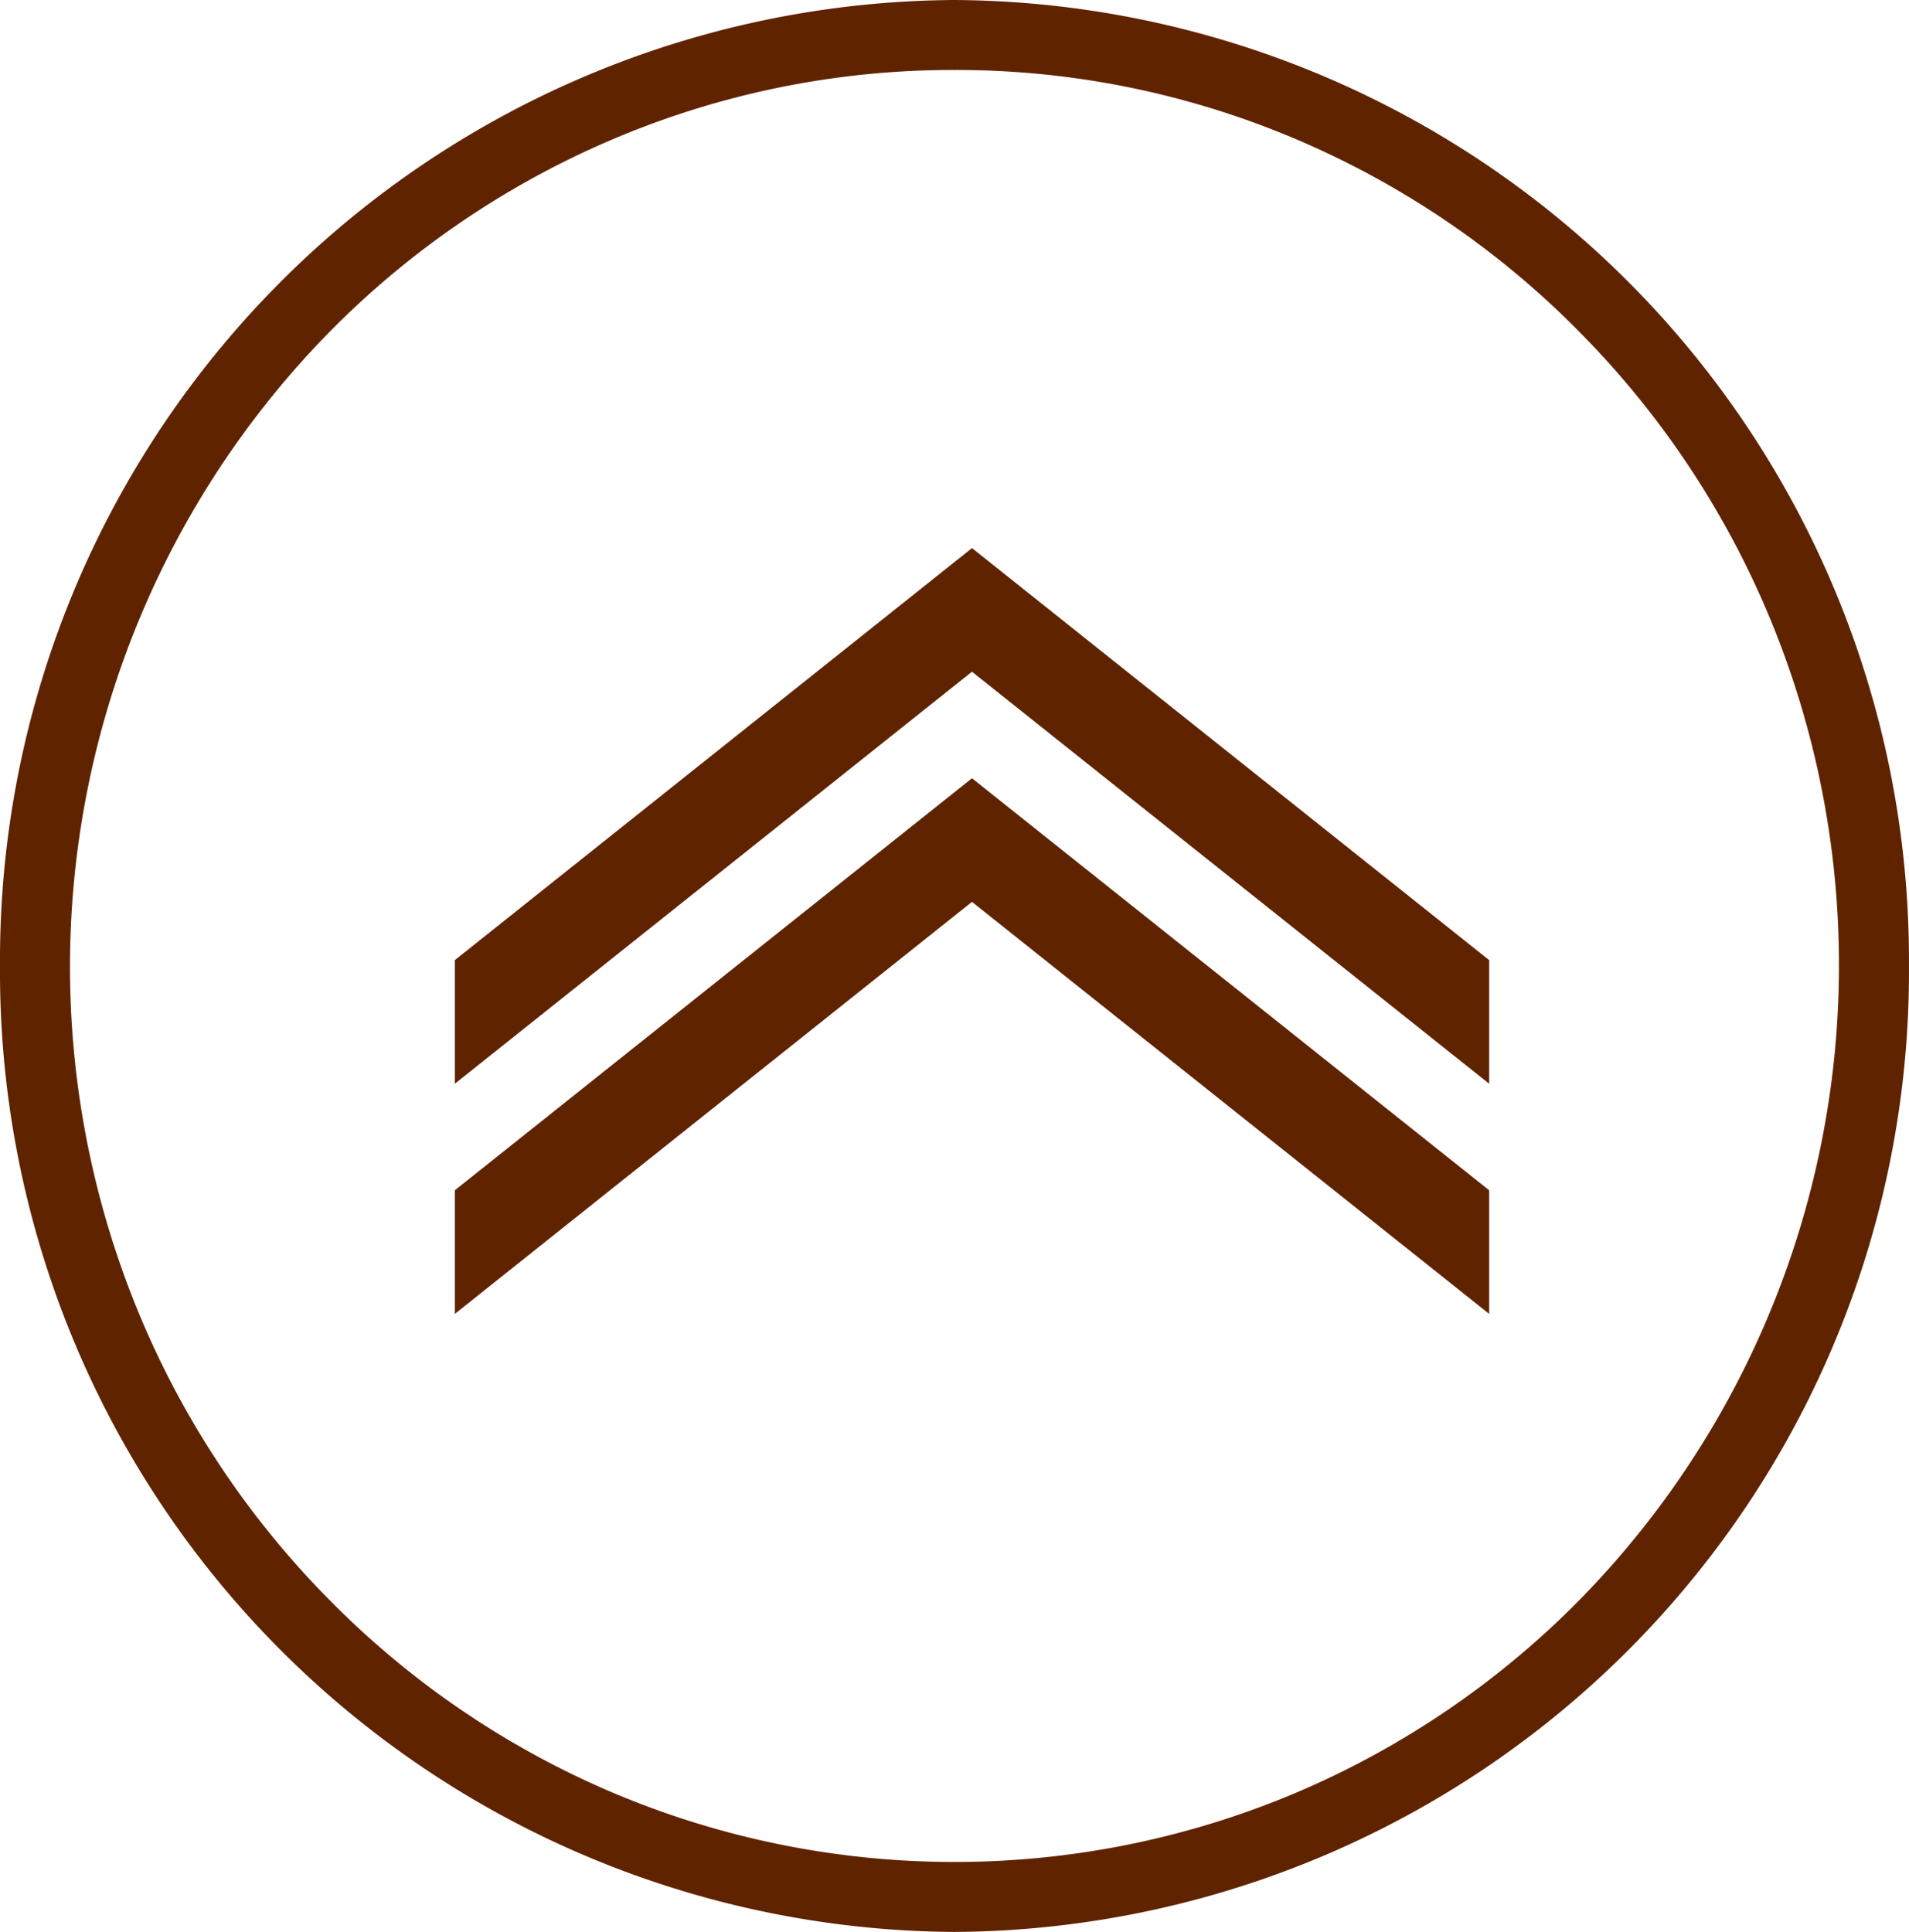
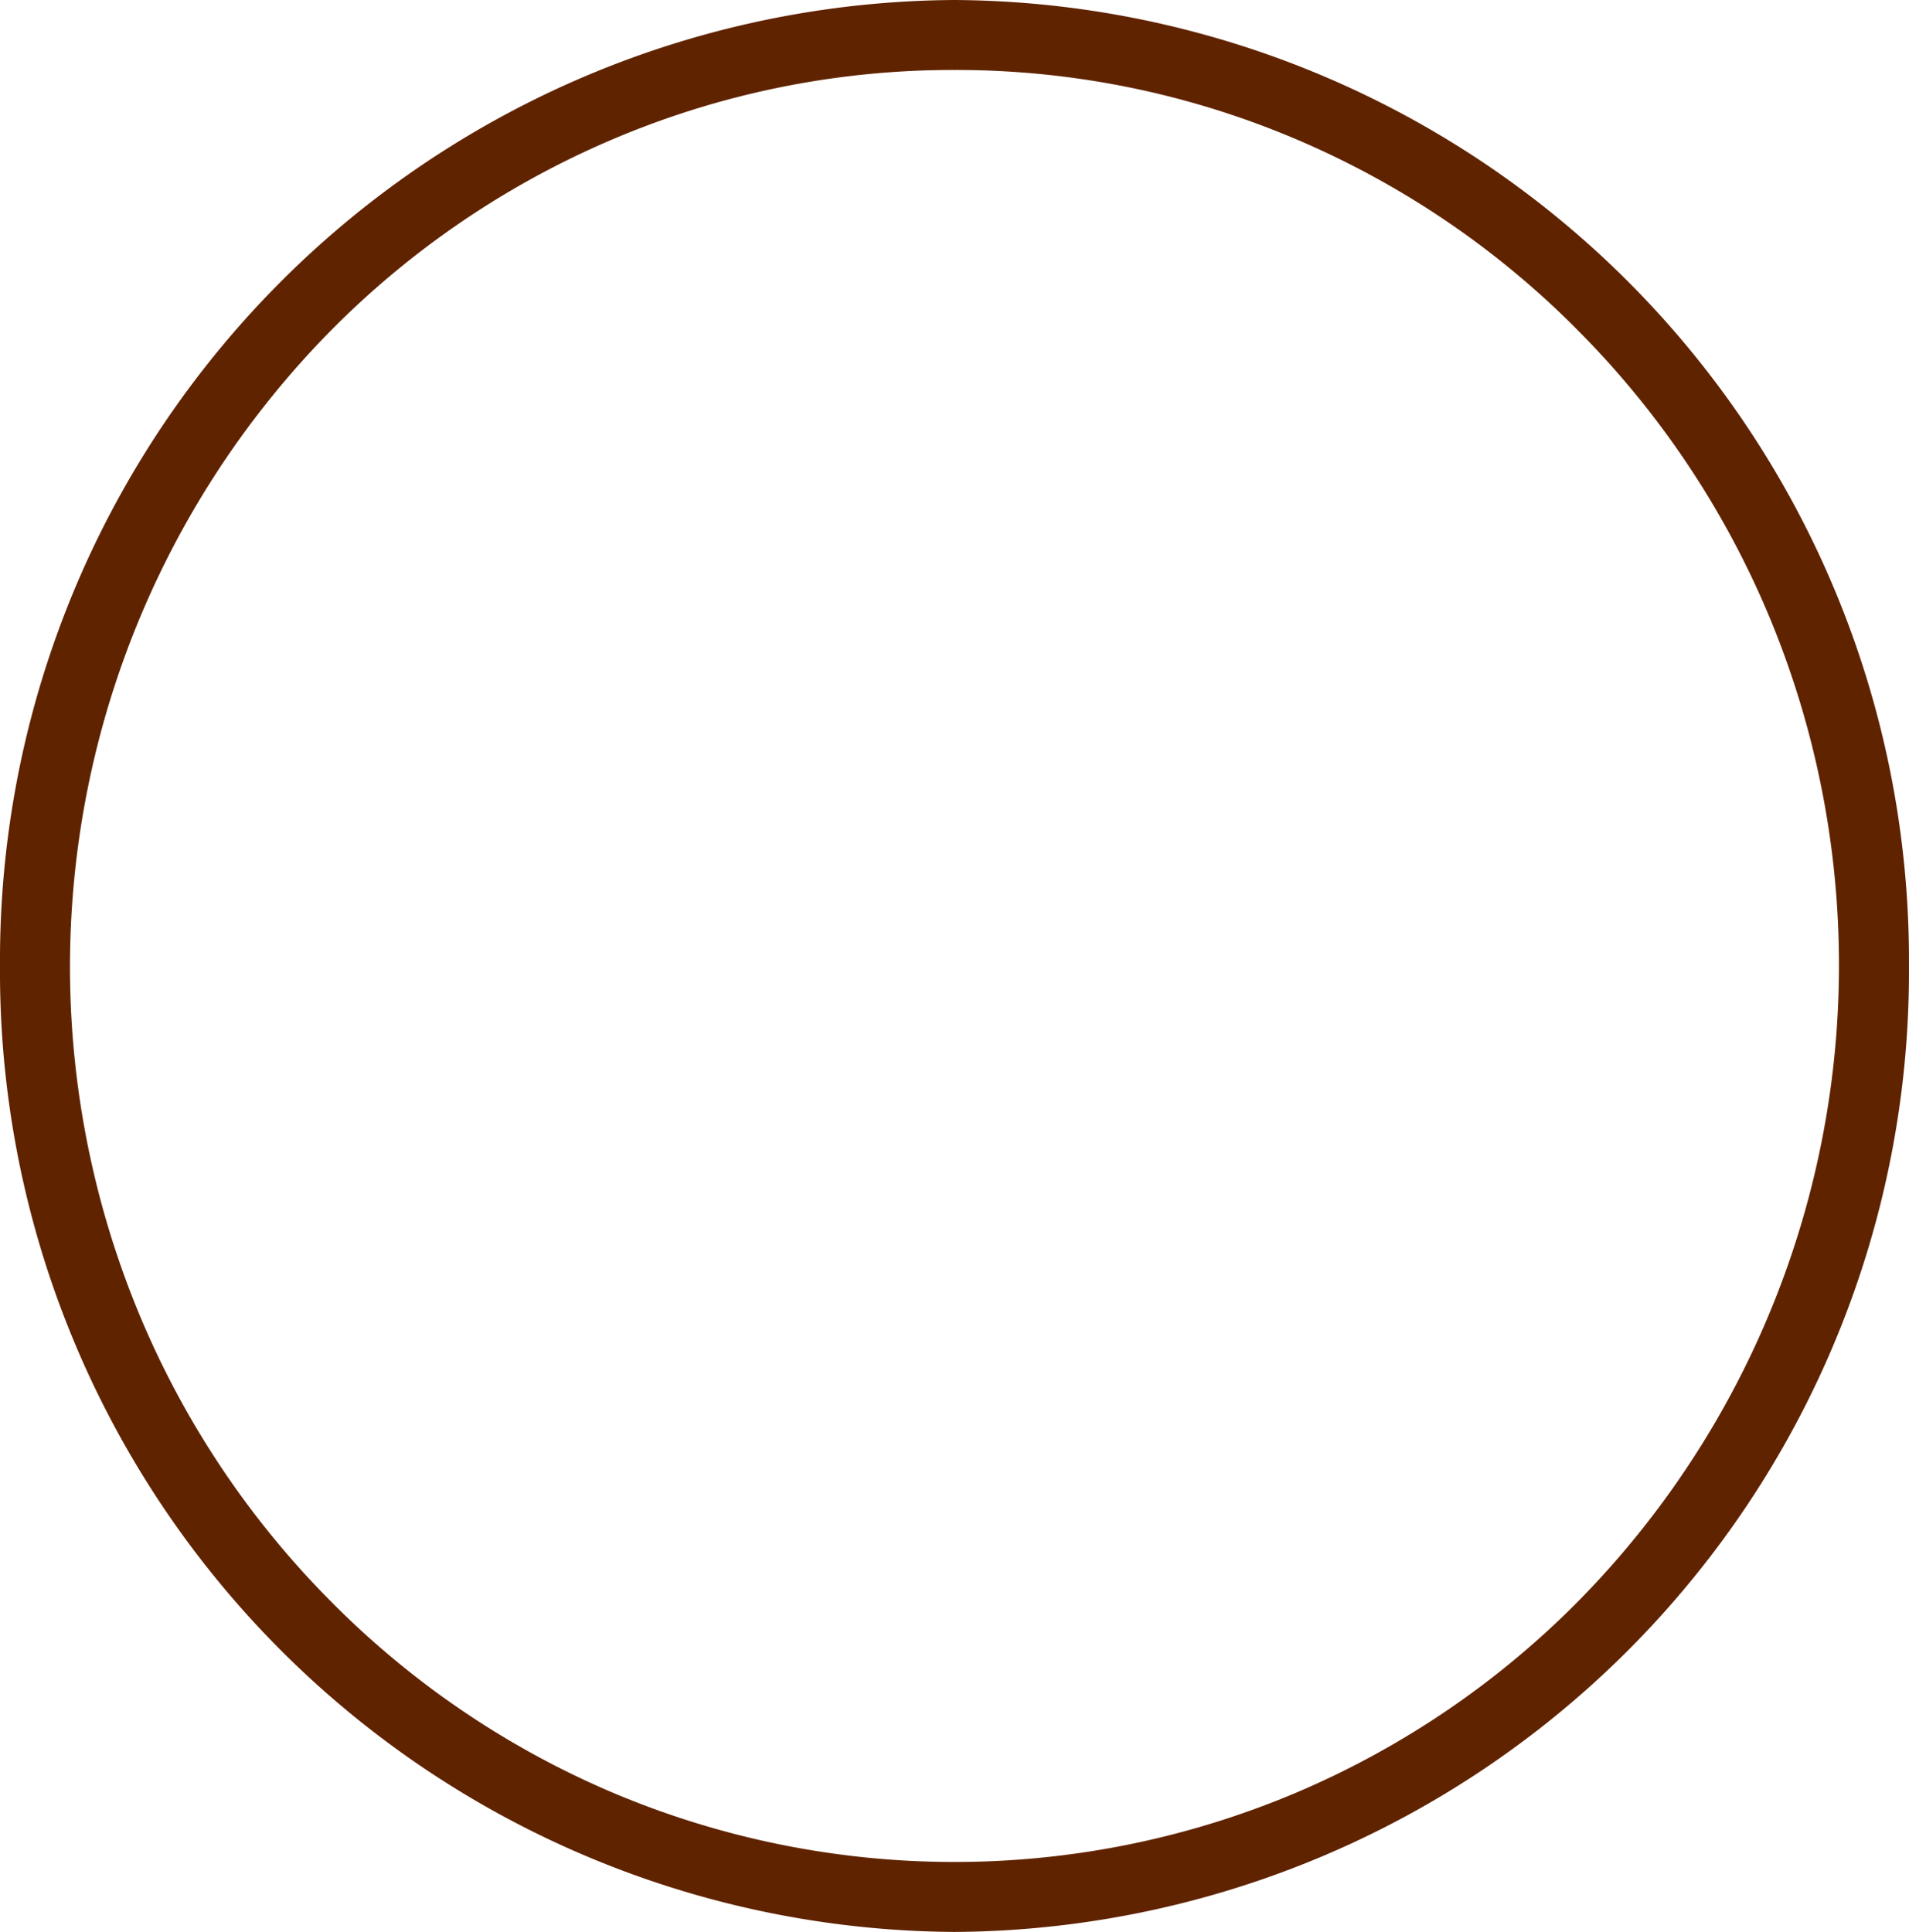
<svg xmlns="http://www.w3.org/2000/svg" width="54.563" height="55.216" viewBox="0 0 54.563 55.216">
  <g id="Group_44" data-name="Group 44" transform="translate(-1236 -729)">
    <g id="Ellipse_12" data-name="Ellipse 12" transform="translate(1236 729)">
-       <path id="Path_32" data-name="Path 32" d="M27.281,0A27.446,27.446,0,0,1,54.562,27.608,27.446,27.446,0,0,1,27.281,55.216,27.446,27.446,0,0,1,0,27.608,27.446,27.446,0,0,1,27.281,0Z" fill="none" />
      <path id="Path_33" data-name="Path 33" d="M27.281,2a24.844,24.844,0,0,0-9.832,2.008A25.183,25.183,0,0,0,9.413,9.492,25.9,25.9,0,0,0,3.989,37.583a25.545,25.545,0,0,0,5.424,8.141,25.182,25.182,0,0,0,8.036,5.484,25.073,25.073,0,0,0,19.664,0,25.183,25.183,0,0,0,8.036-5.484,25.9,25.9,0,0,0,5.424-28.091,25.546,25.546,0,0,0-5.424-8.141,25.184,25.184,0,0,0-8.036-5.484A24.844,24.844,0,0,0,27.281,2m0-2A27.446,27.446,0,0,1,54.562,27.608,27.446,27.446,0,0,1,27.281,55.216,27.446,27.446,0,0,1,0,27.608,27.446,27.446,0,0,1,27.281,0Z" fill="#602300" />
    </g>
    <g id="Group_43" data-name="Group 43" transform="translate(0.281 3.77)">
-       <path id="Path_119" data-name="Path 119" d="M0,1.776,14.781-10,29.563,1.776V5.309L14.781-6.467,0,5.309Z" transform="translate(1248.719 750.895)" fill="#602300" />
-       <path id="Path_120" data-name="Path 120" d="M0,1.776,14.781-10,29.563,1.776V5.309L14.781-6.467,0,5.309Z" transform="translate(1248.719 757.473)" fill="#602300" />
-     </g>
+       </g>
  </g>
</svg>